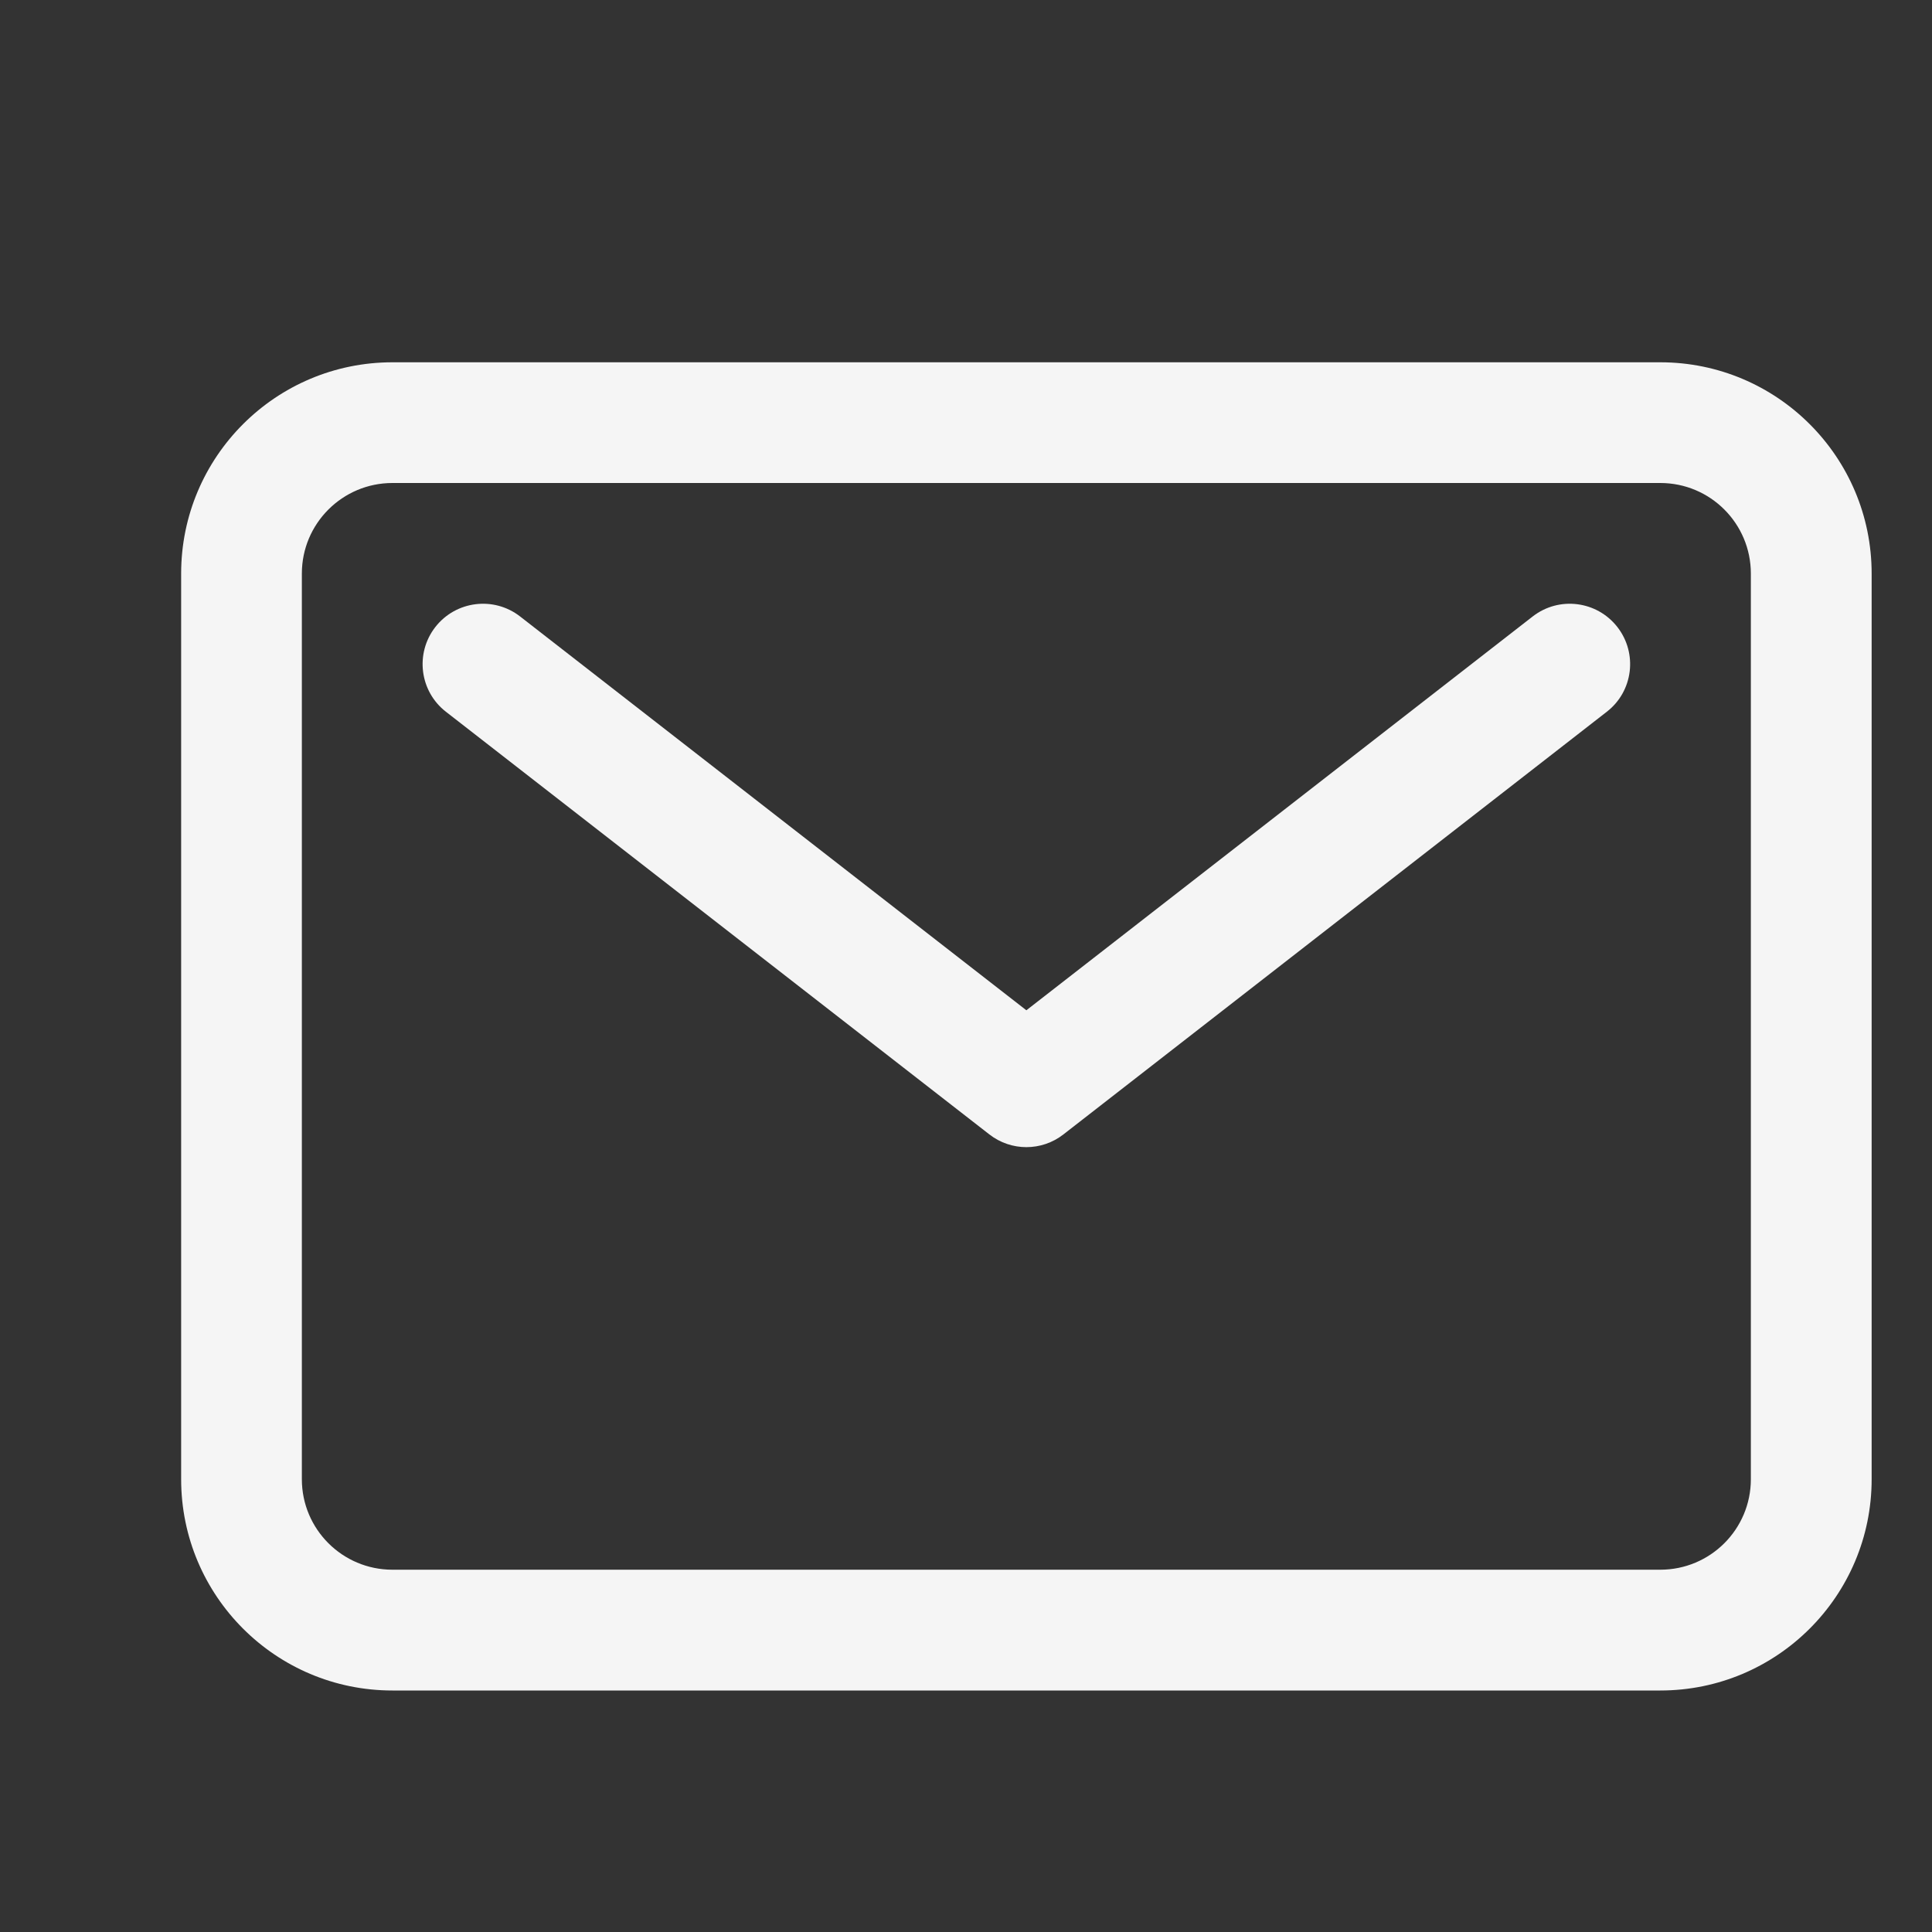
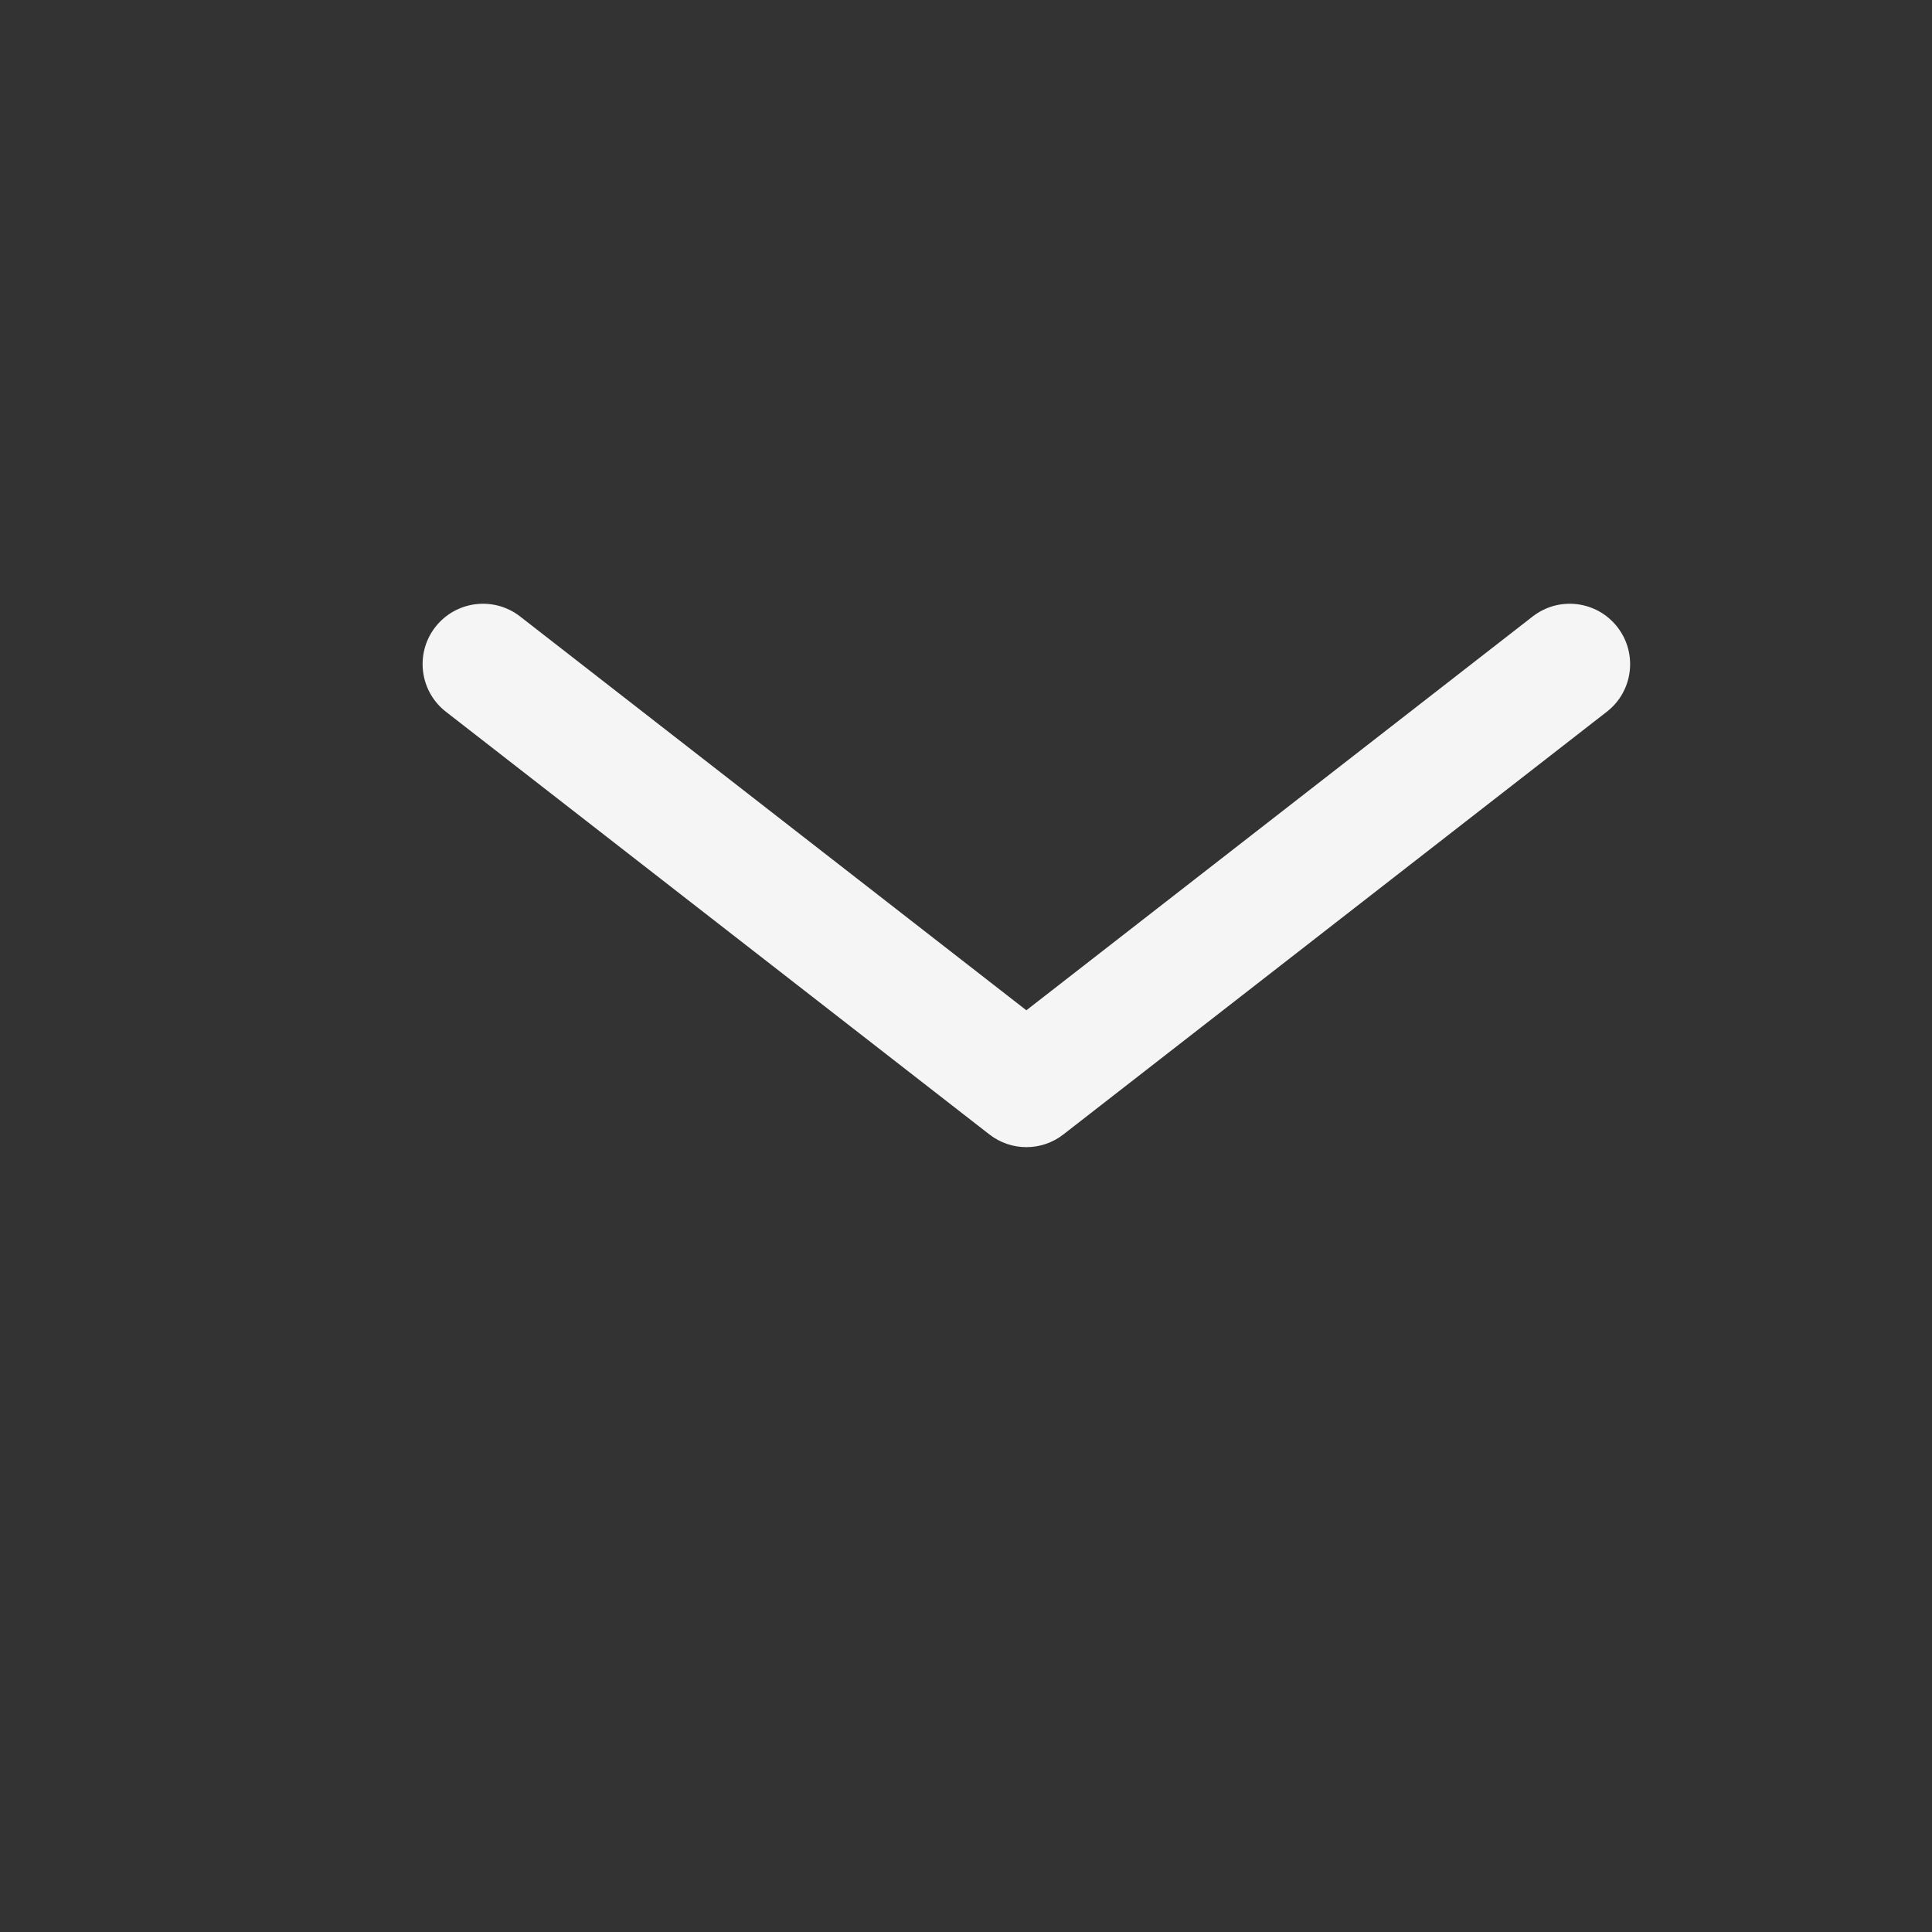
<svg xmlns="http://www.w3.org/2000/svg" width="25" height="25" viewBox="0 0 25 25" fill="none">
  <rect x="0" y="0" width="25" height="25" fill="#333333" stroke="none" />
-   <path fill-rule="evenodd" clip-rule="evenodd" d="M5.078 6.25C4.431 6.25 3.906 6.775 3.906 7.422V19.141C3.906 19.788 4.431 20.312 5.078 20.312H21.484C22.132 20.312 22.656 19.788 22.656 19.141V7.422C22.656 6.775 22.132 6.25 21.484 6.25H5.078ZM2.344 7.422C2.344 5.912 3.568 4.688 5.078 4.688H21.484C22.994 4.688 24.219 5.912 24.219 7.422V19.141C24.219 20.651 22.994 21.875 21.484 21.875H5.078C3.568 21.875 2.344 20.651 2.344 19.141V7.422Z" fill="#F5F5F5" />
  <path fill-rule="evenodd" clip-rule="evenodd" d="M5.633 8.114C5.898 7.774 6.389 7.712 6.73 7.977L13.281 13.073L19.833 7.977C20.174 7.712 20.664 7.774 20.929 8.114C21.194 8.455 21.133 8.946 20.792 9.21L13.761 14.679C13.479 14.899 13.084 14.899 12.802 14.679L5.77 9.21C5.43 8.946 5.368 8.455 5.633 8.114Z" fill="#F5F5F5" />
</svg>